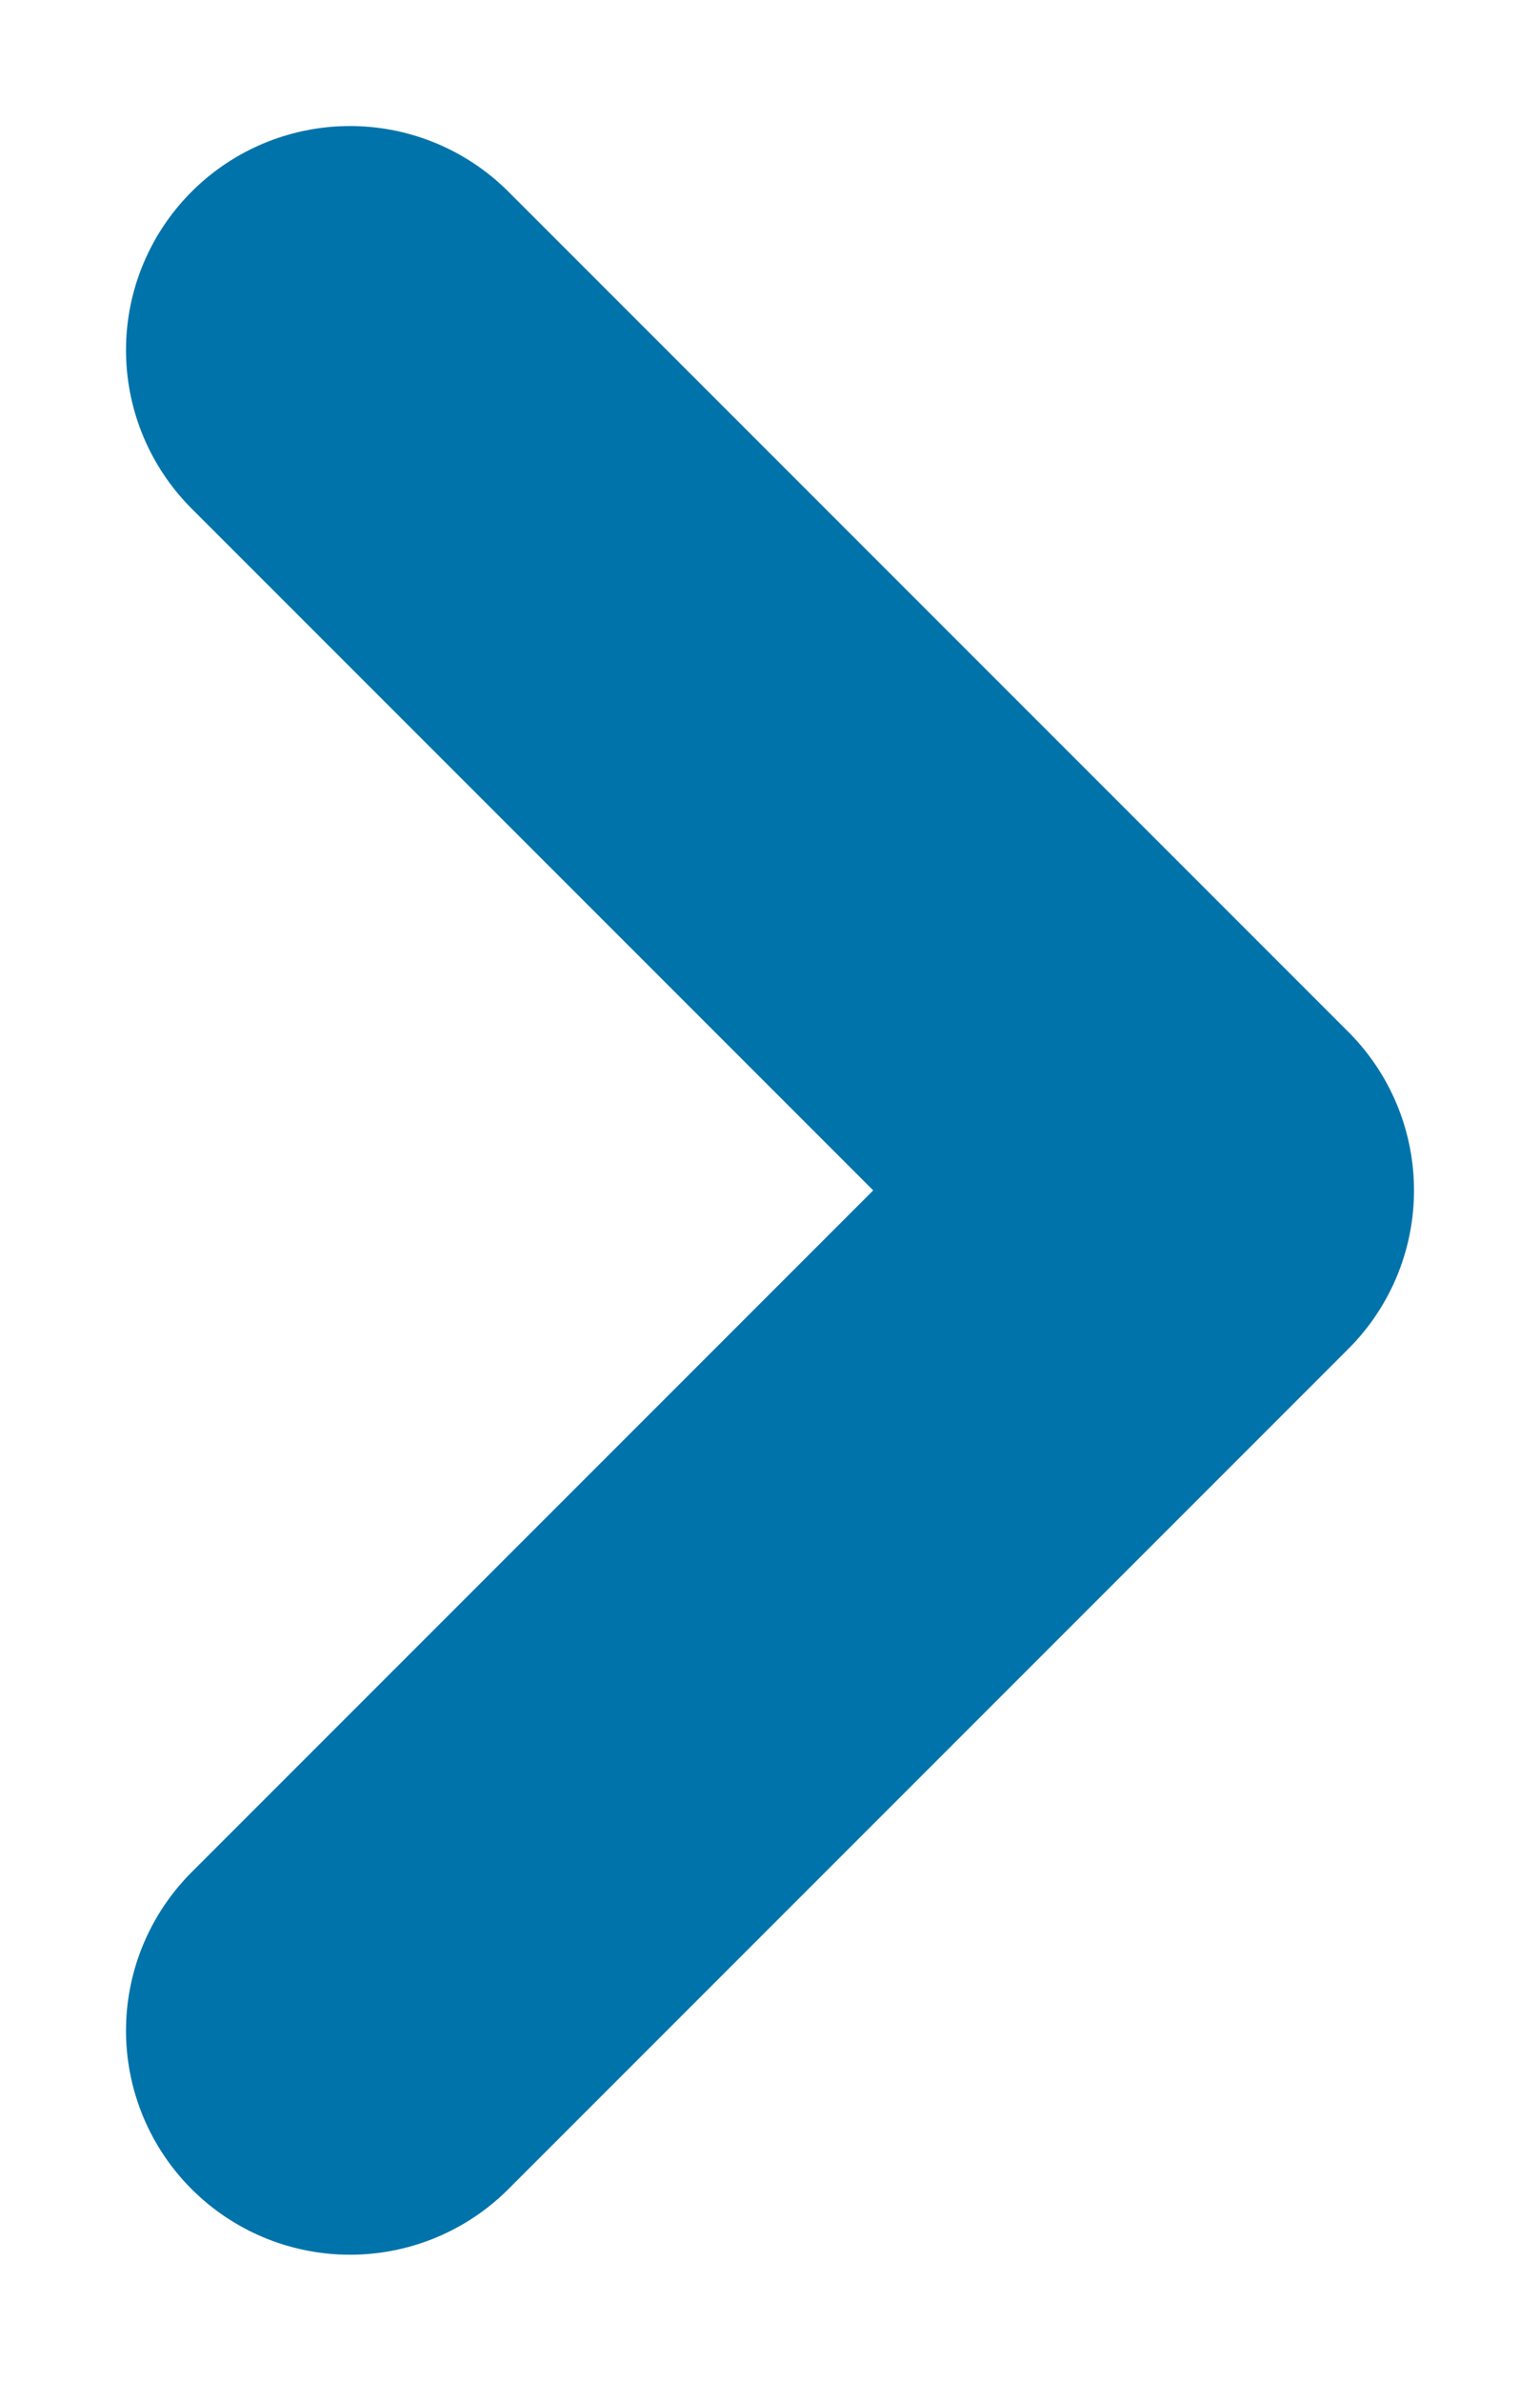
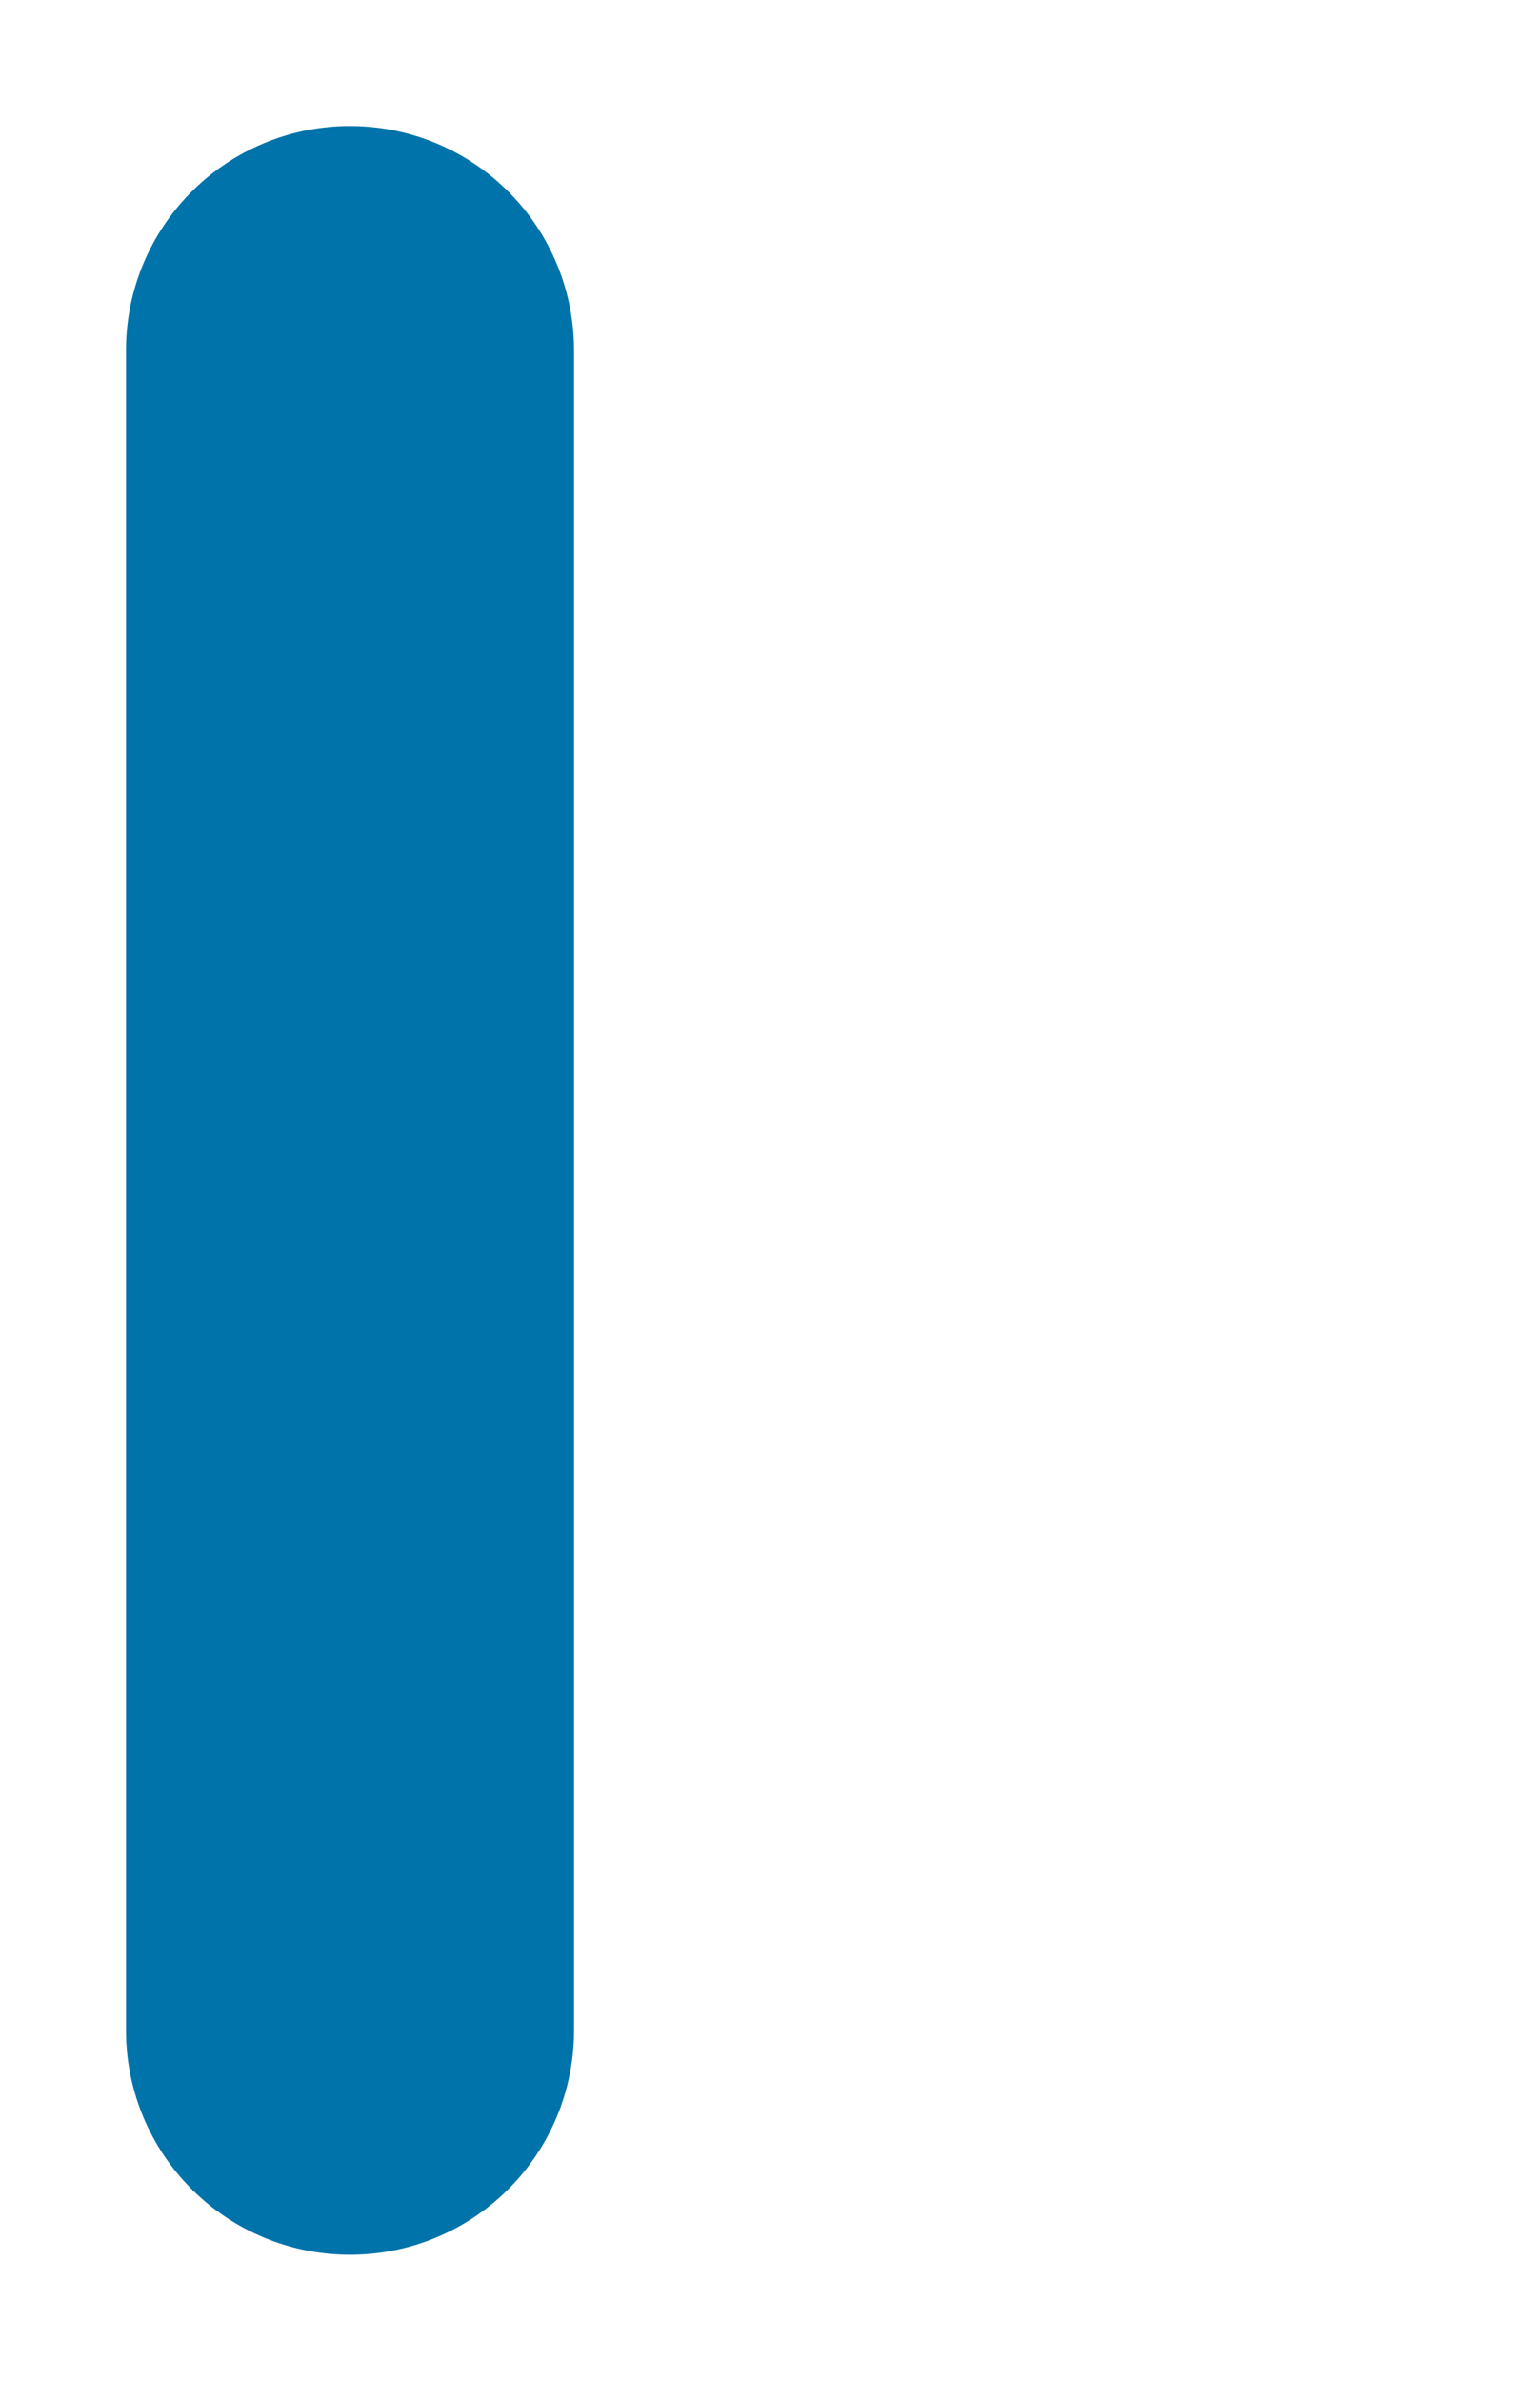
<svg xmlns="http://www.w3.org/2000/svg" width="11" height="17" viewBox="0 0 11 17" fill="none">
-   <path d="M2.5 2.5L8.5 8.5L2.5 14.5" stroke="#0073AA" stroke-width="3.2" stroke-linecap="round" stroke-linejoin="round" />
+   <path d="M2.5 2.5L2.5 14.5" stroke="#0073AA" stroke-width="3.2" stroke-linecap="round" stroke-linejoin="round" />
</svg>